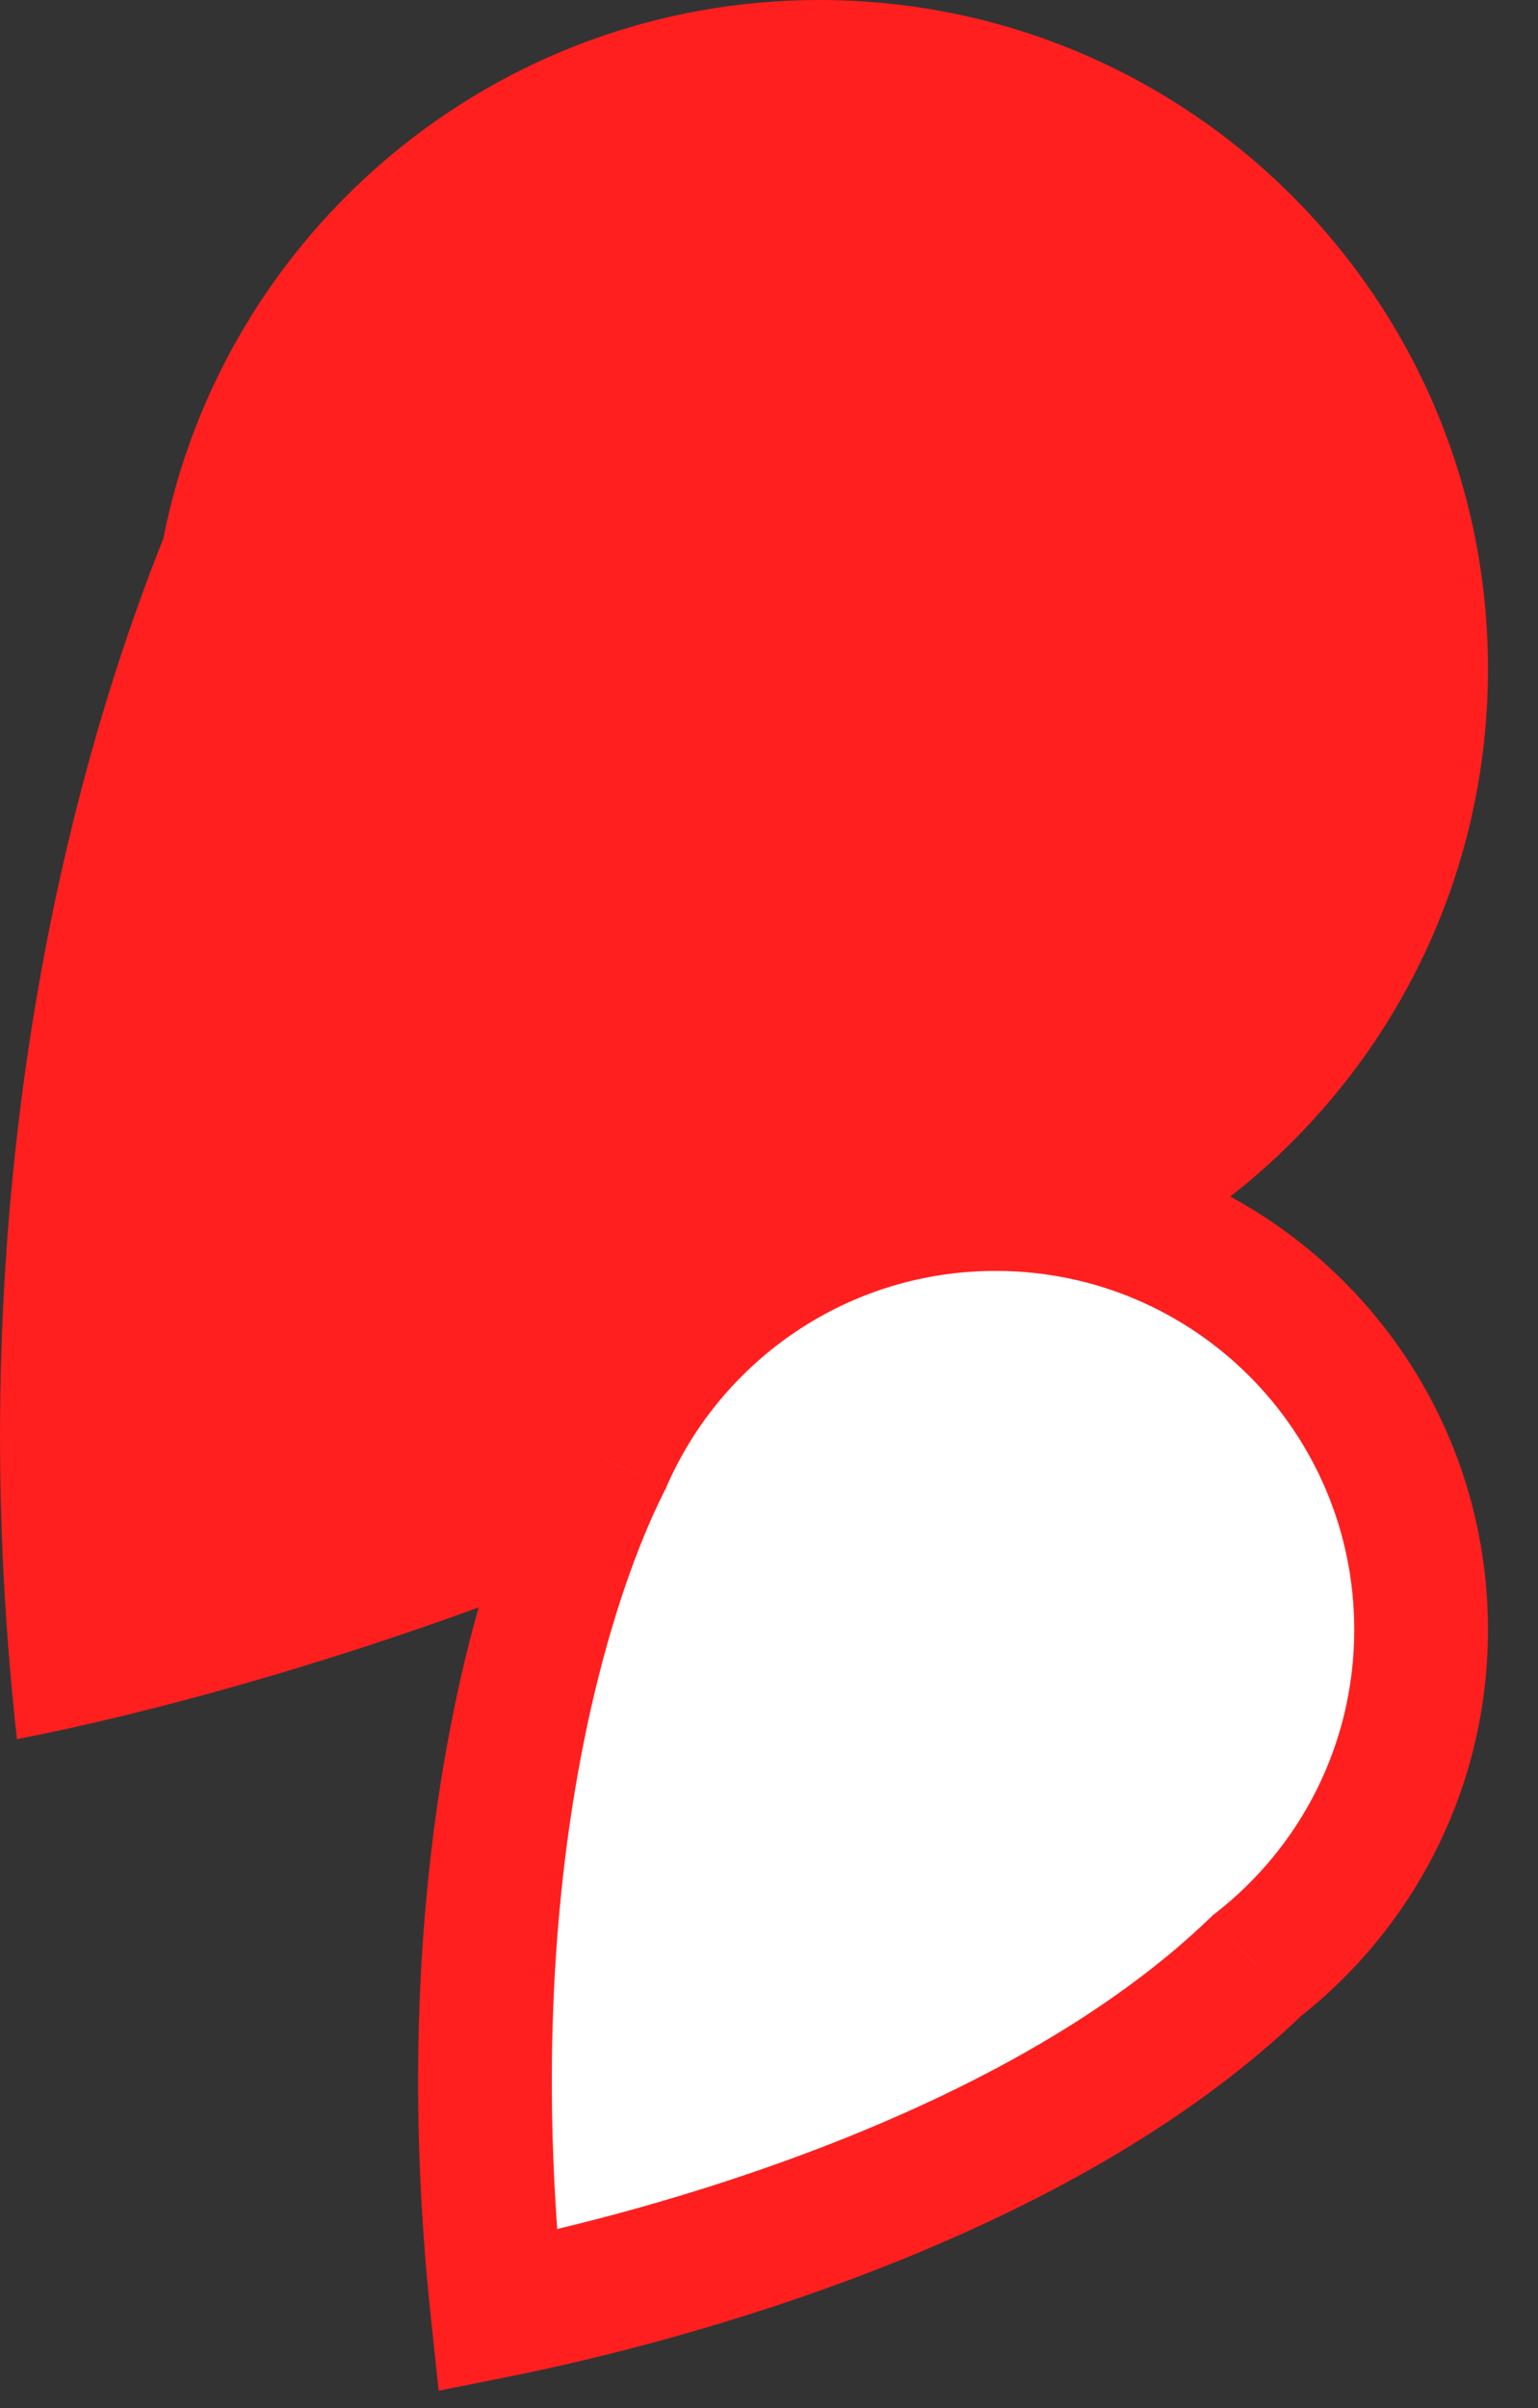
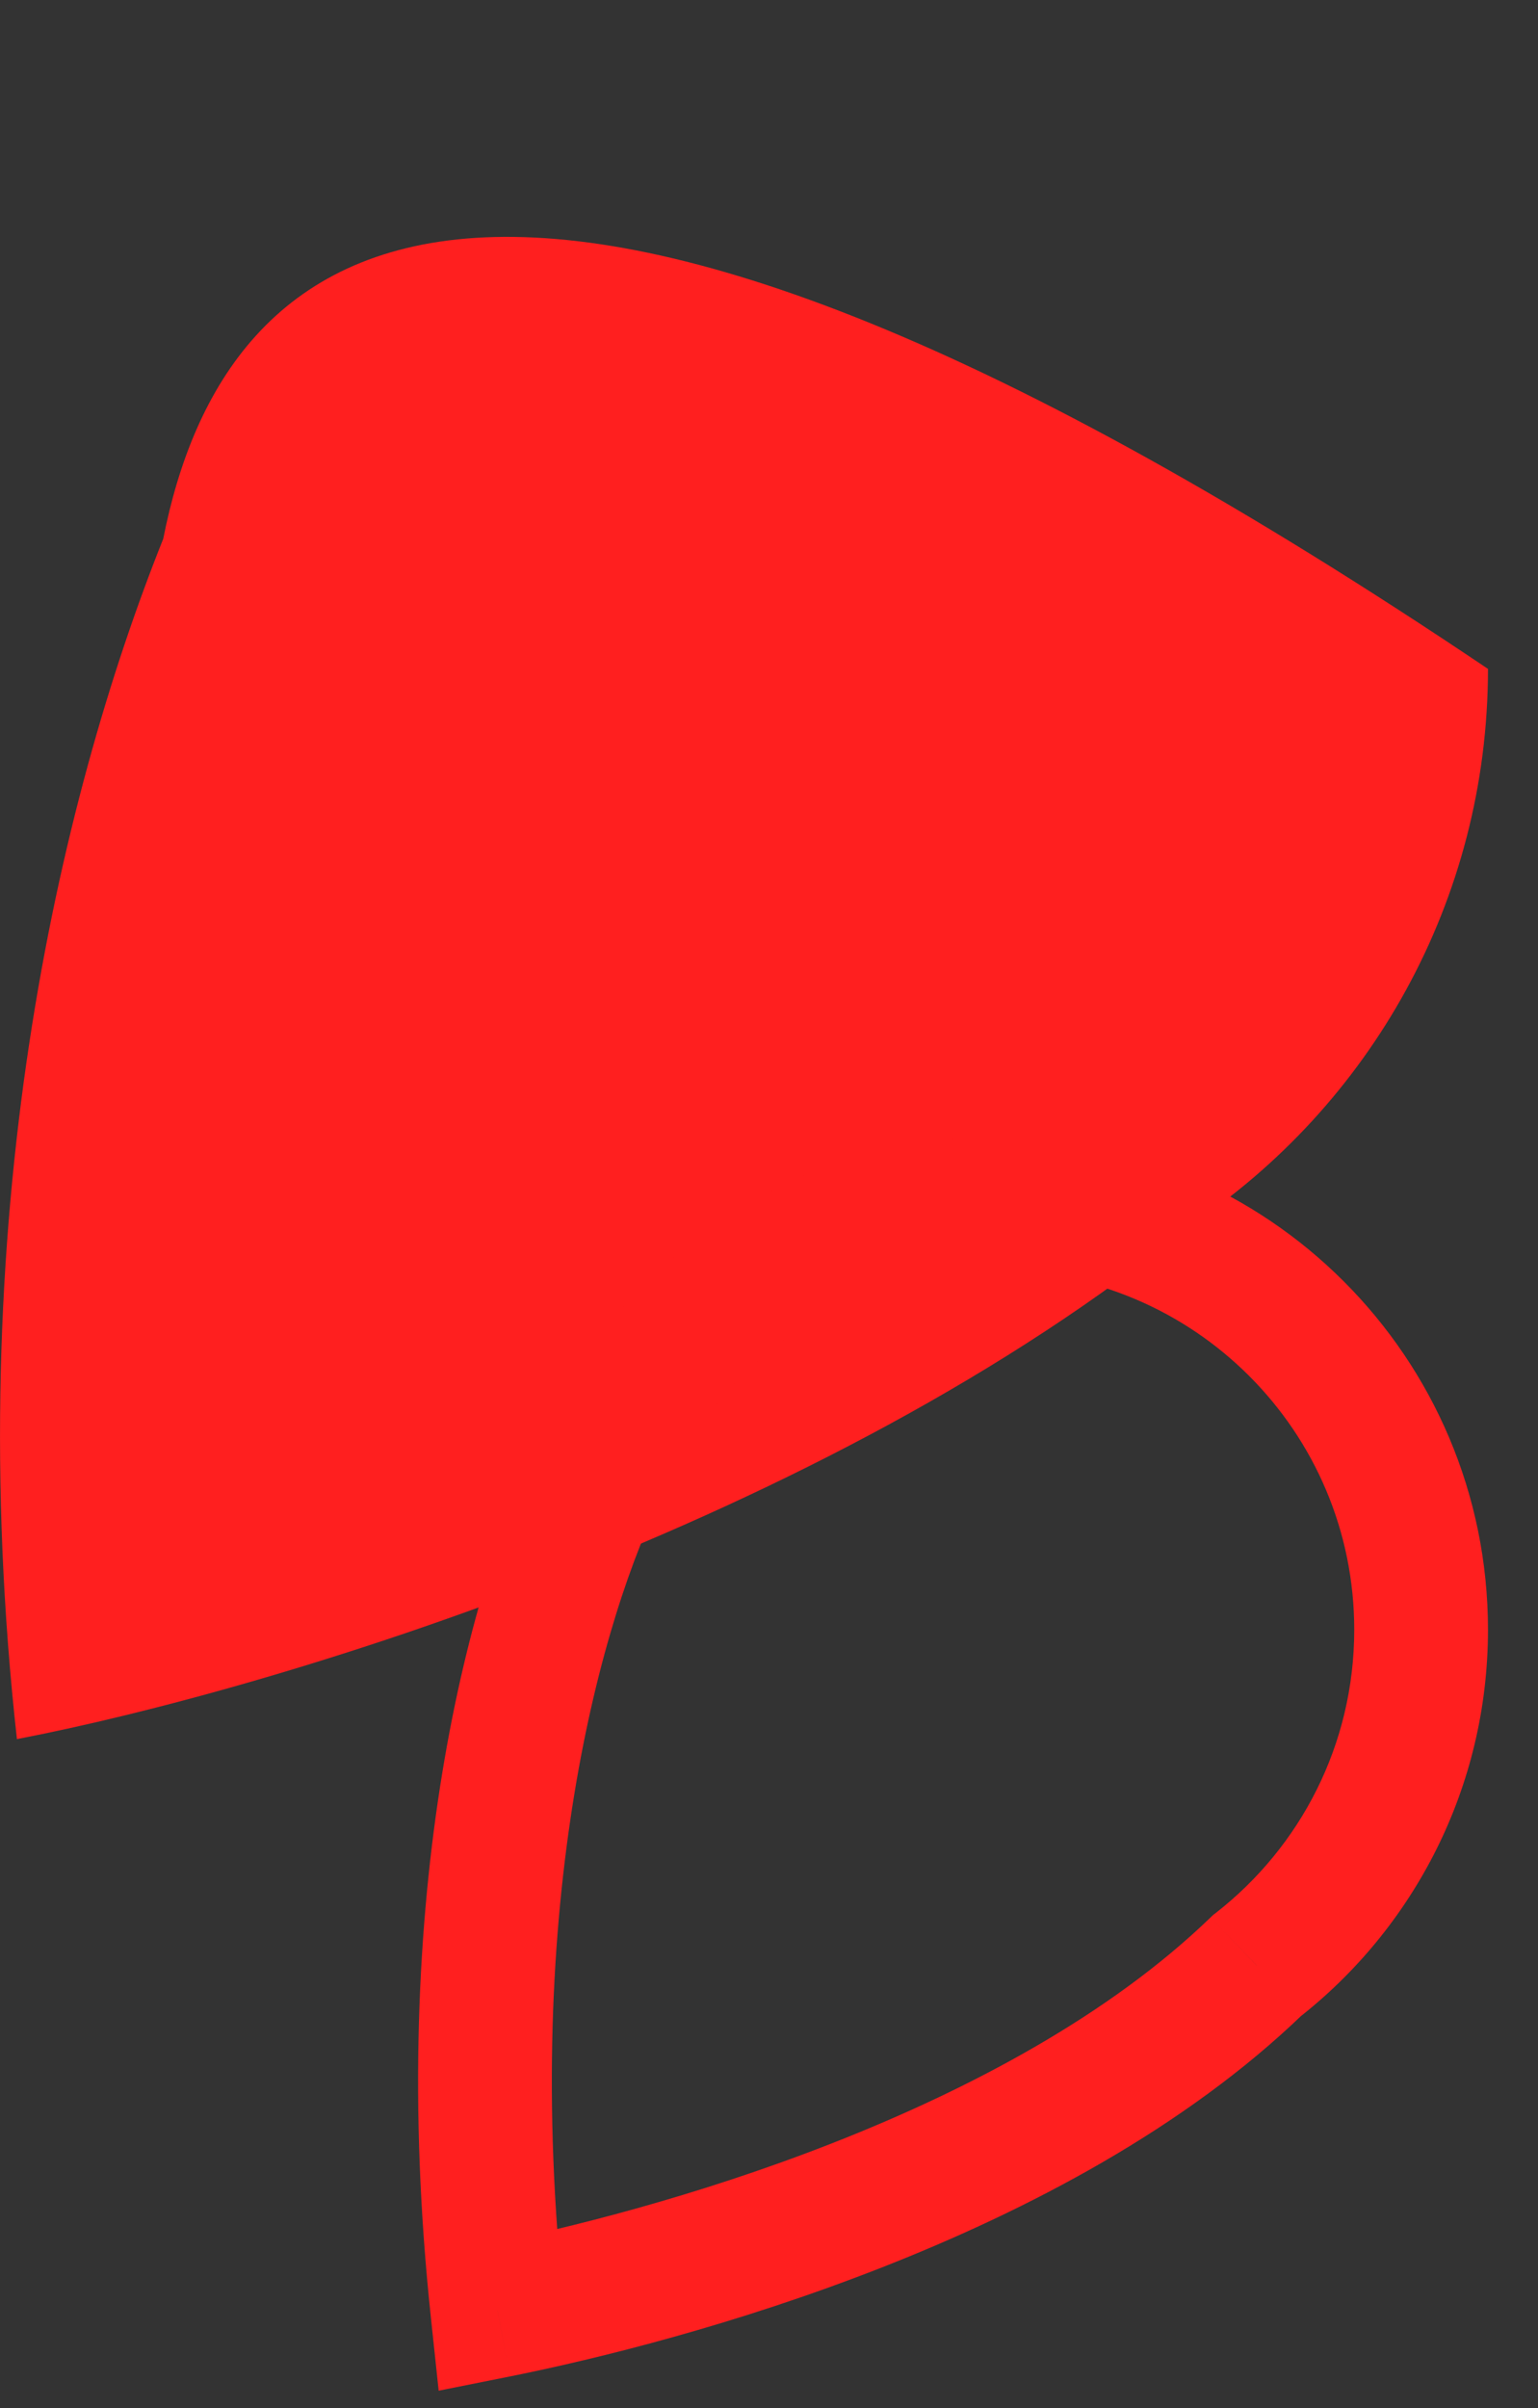
<svg xmlns="http://www.w3.org/2000/svg" width="23" height="36" viewBox="0 0 23 36" fill="none">
  <rect x="0" y="0" width="23" height="36" fill="#333333" stroke="none" />
-   <path fill-rule="evenodd" clip-rule="evenodd" d="M17.789 18.328C20.48 16.536 22.252 13.475 22.252 10C22.252 4.477 17.775 0 12.252 0C7.395 0 3.346 3.464 2.441 8.056C0.864 12.001 -0.603 18.296 0.253 26C4.089 25.262 12.339 22.774 17.789 18.328Z" fill="#FF1F1F" />
-   <path fill-rule="evenodd" clip-rule="evenodd" d="M18.797 29.386C20.291 28.222 21.252 26.405 21.252 24.364C21.252 20.849 18.403 18 14.889 18C12.276 18 10.032 19.574 9.051 21.826C7.989 23.92 6.783 28.402 7.438 34.545C9.939 34.044 15.512 32.557 18.797 29.386Z" fill="white" />
+   <path fill-rule="evenodd" clip-rule="evenodd" d="M17.789 18.328C20.48 16.536 22.252 13.475 22.252 10C7.395 0 3.346 3.464 2.441 8.056C0.864 12.001 -0.603 18.296 0.253 26C4.089 25.262 12.339 22.774 17.789 18.328Z" fill="#FF1F1F" />
  <path d="M18.797 29.386L18.182 28.598L18.14 28.63L18.102 28.667L18.797 29.386ZM9.051 21.826L9.943 22.278L9.957 22.252L9.968 22.225L9.051 21.826ZM7.438 34.545L6.444 34.651L6.56 35.741L7.635 35.526L7.438 34.545ZM20.252 24.364C20.252 26.084 19.444 27.614 18.182 28.598L19.411 30.175C21.139 28.829 22.252 26.726 22.252 24.364H20.252ZM14.889 19C17.851 19 20.252 21.401 20.252 24.364H22.252C22.252 20.297 18.956 17 14.889 17V19ZM9.968 22.225C10.796 20.325 12.688 19 14.889 19V17C11.864 17 9.268 18.823 8.135 21.426L9.968 22.225ZM8.433 34.439C7.795 28.461 8.98 24.177 9.943 22.278L8.16 21.373C6.998 23.663 5.771 28.343 6.444 34.651L8.433 34.439ZM18.102 28.667C16.594 30.123 14.517 31.228 12.458 32.036C10.411 32.84 8.452 33.322 7.242 33.565L7.635 35.526C8.925 35.267 11.003 34.756 13.189 33.898C15.364 33.044 17.715 31.821 19.491 30.106L18.102 28.667Z" fill="#FF1F1F" />
</svg>